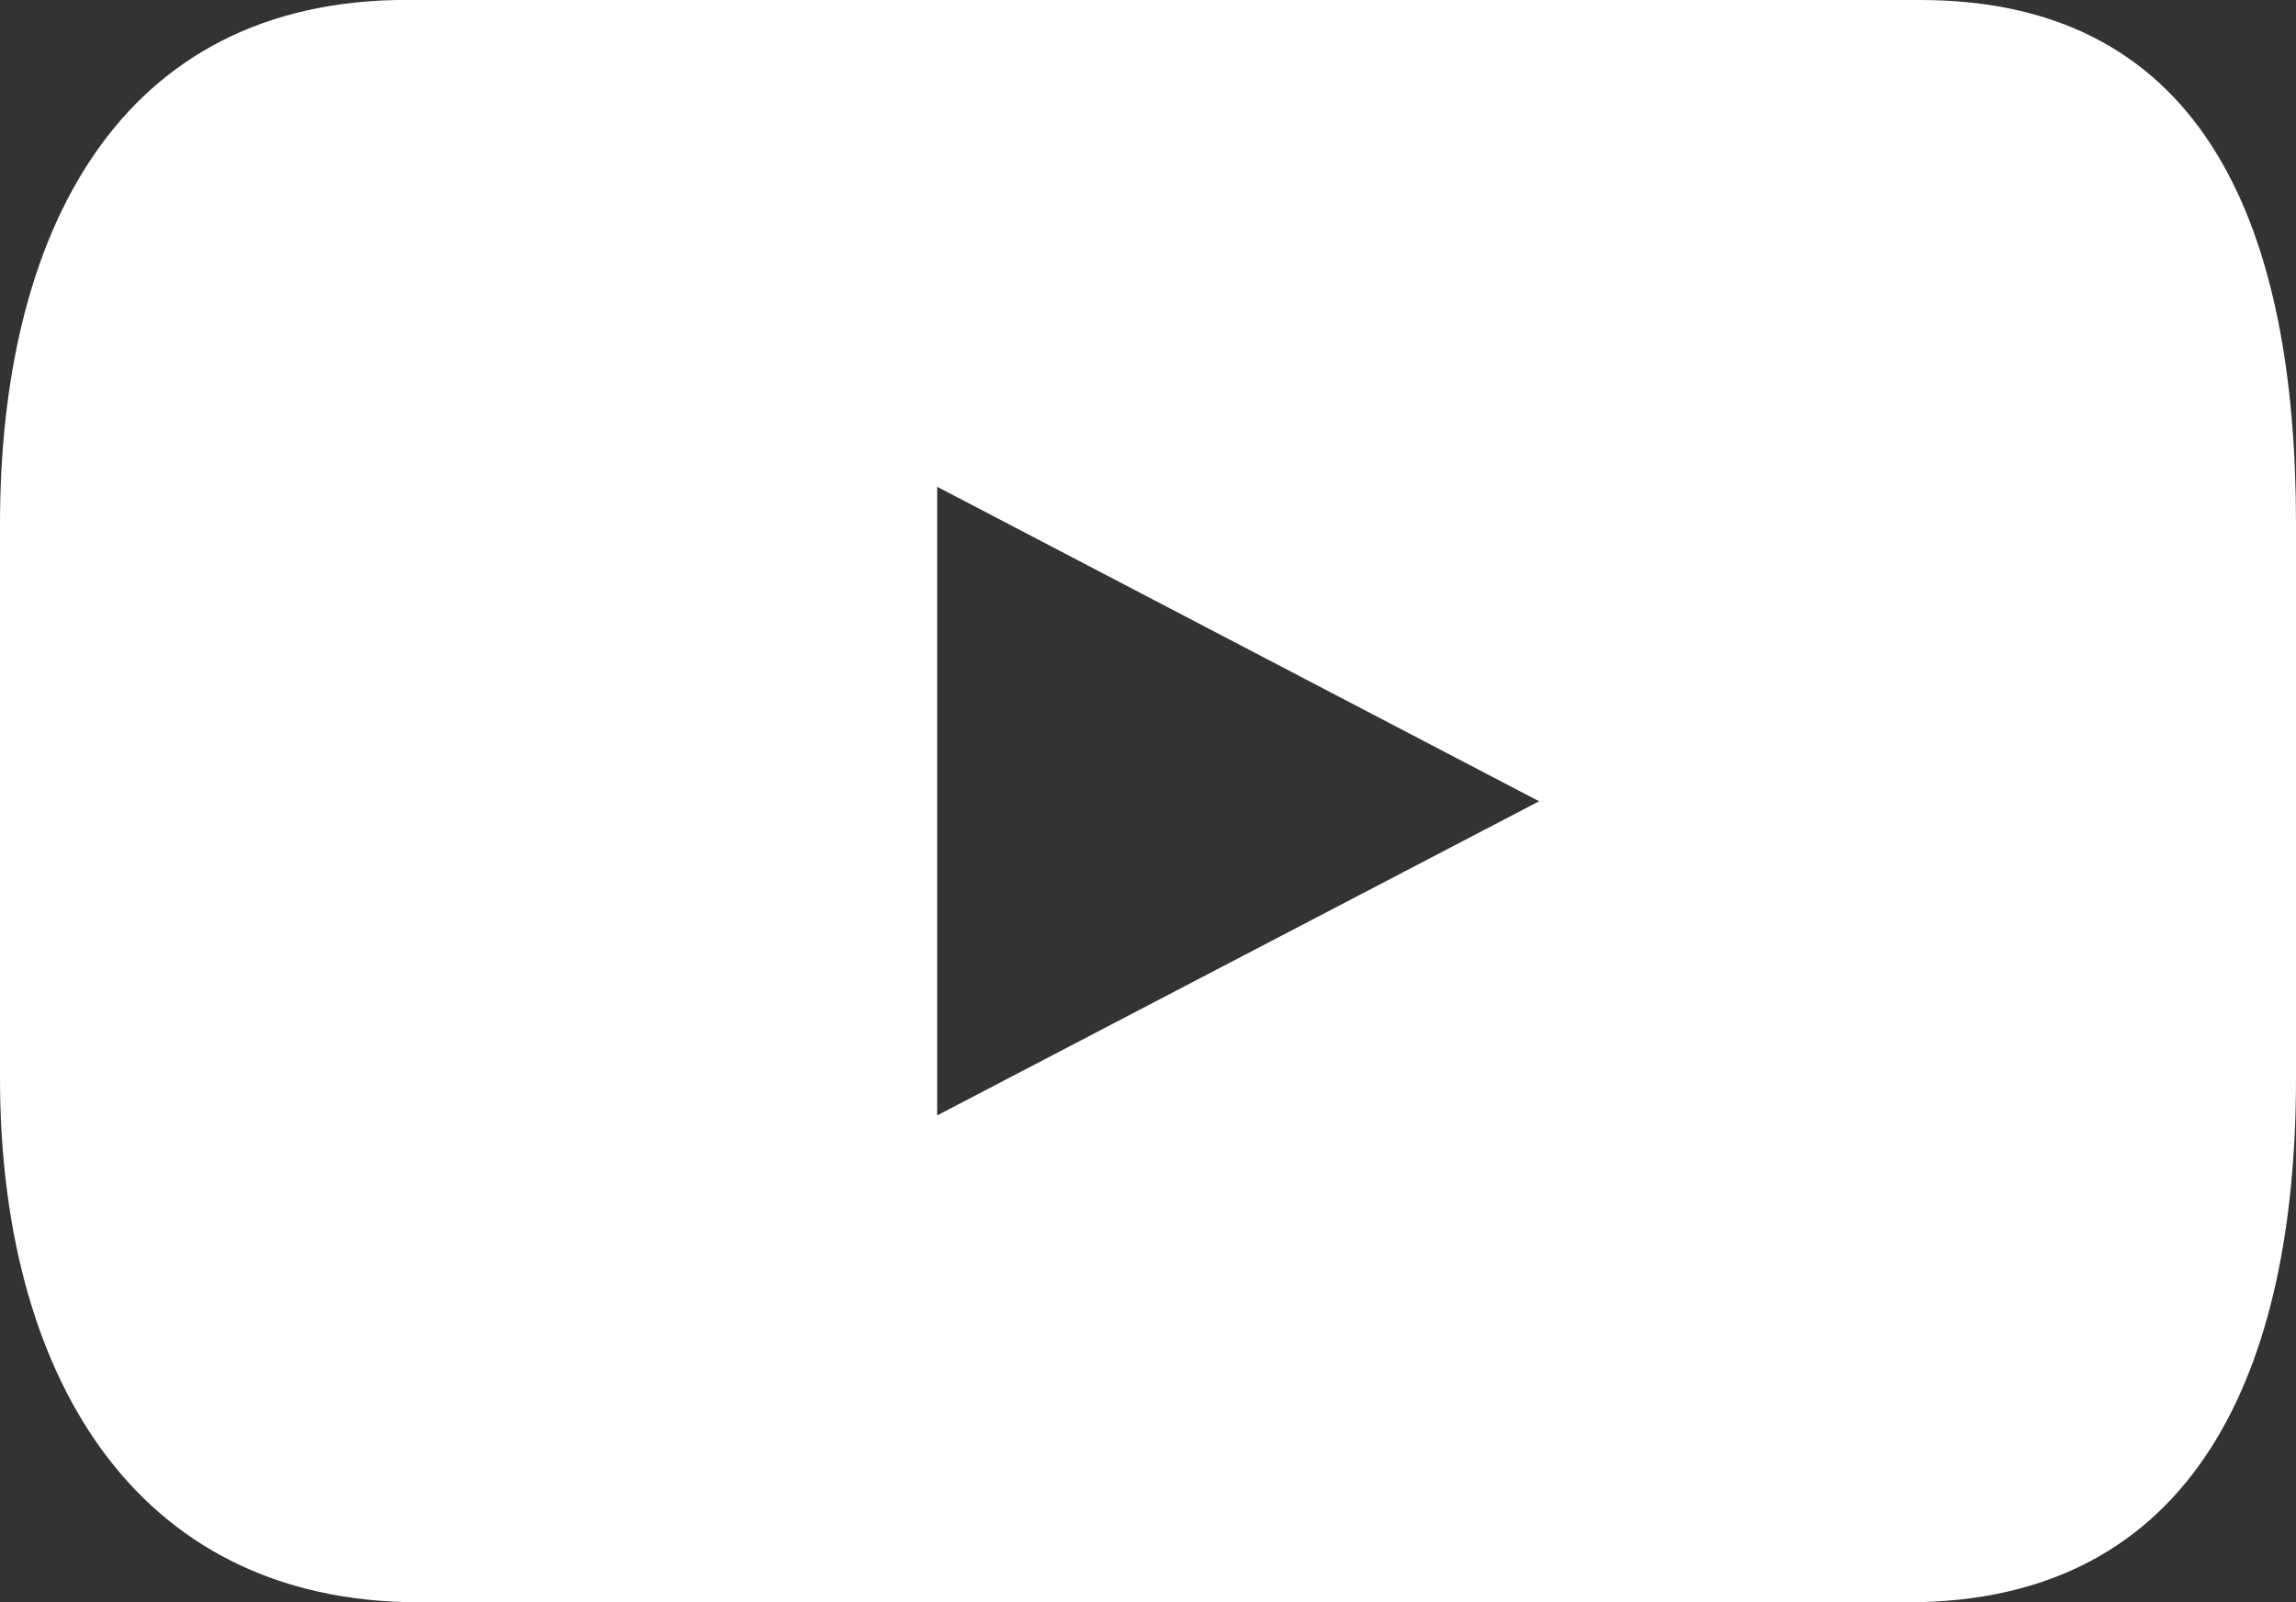
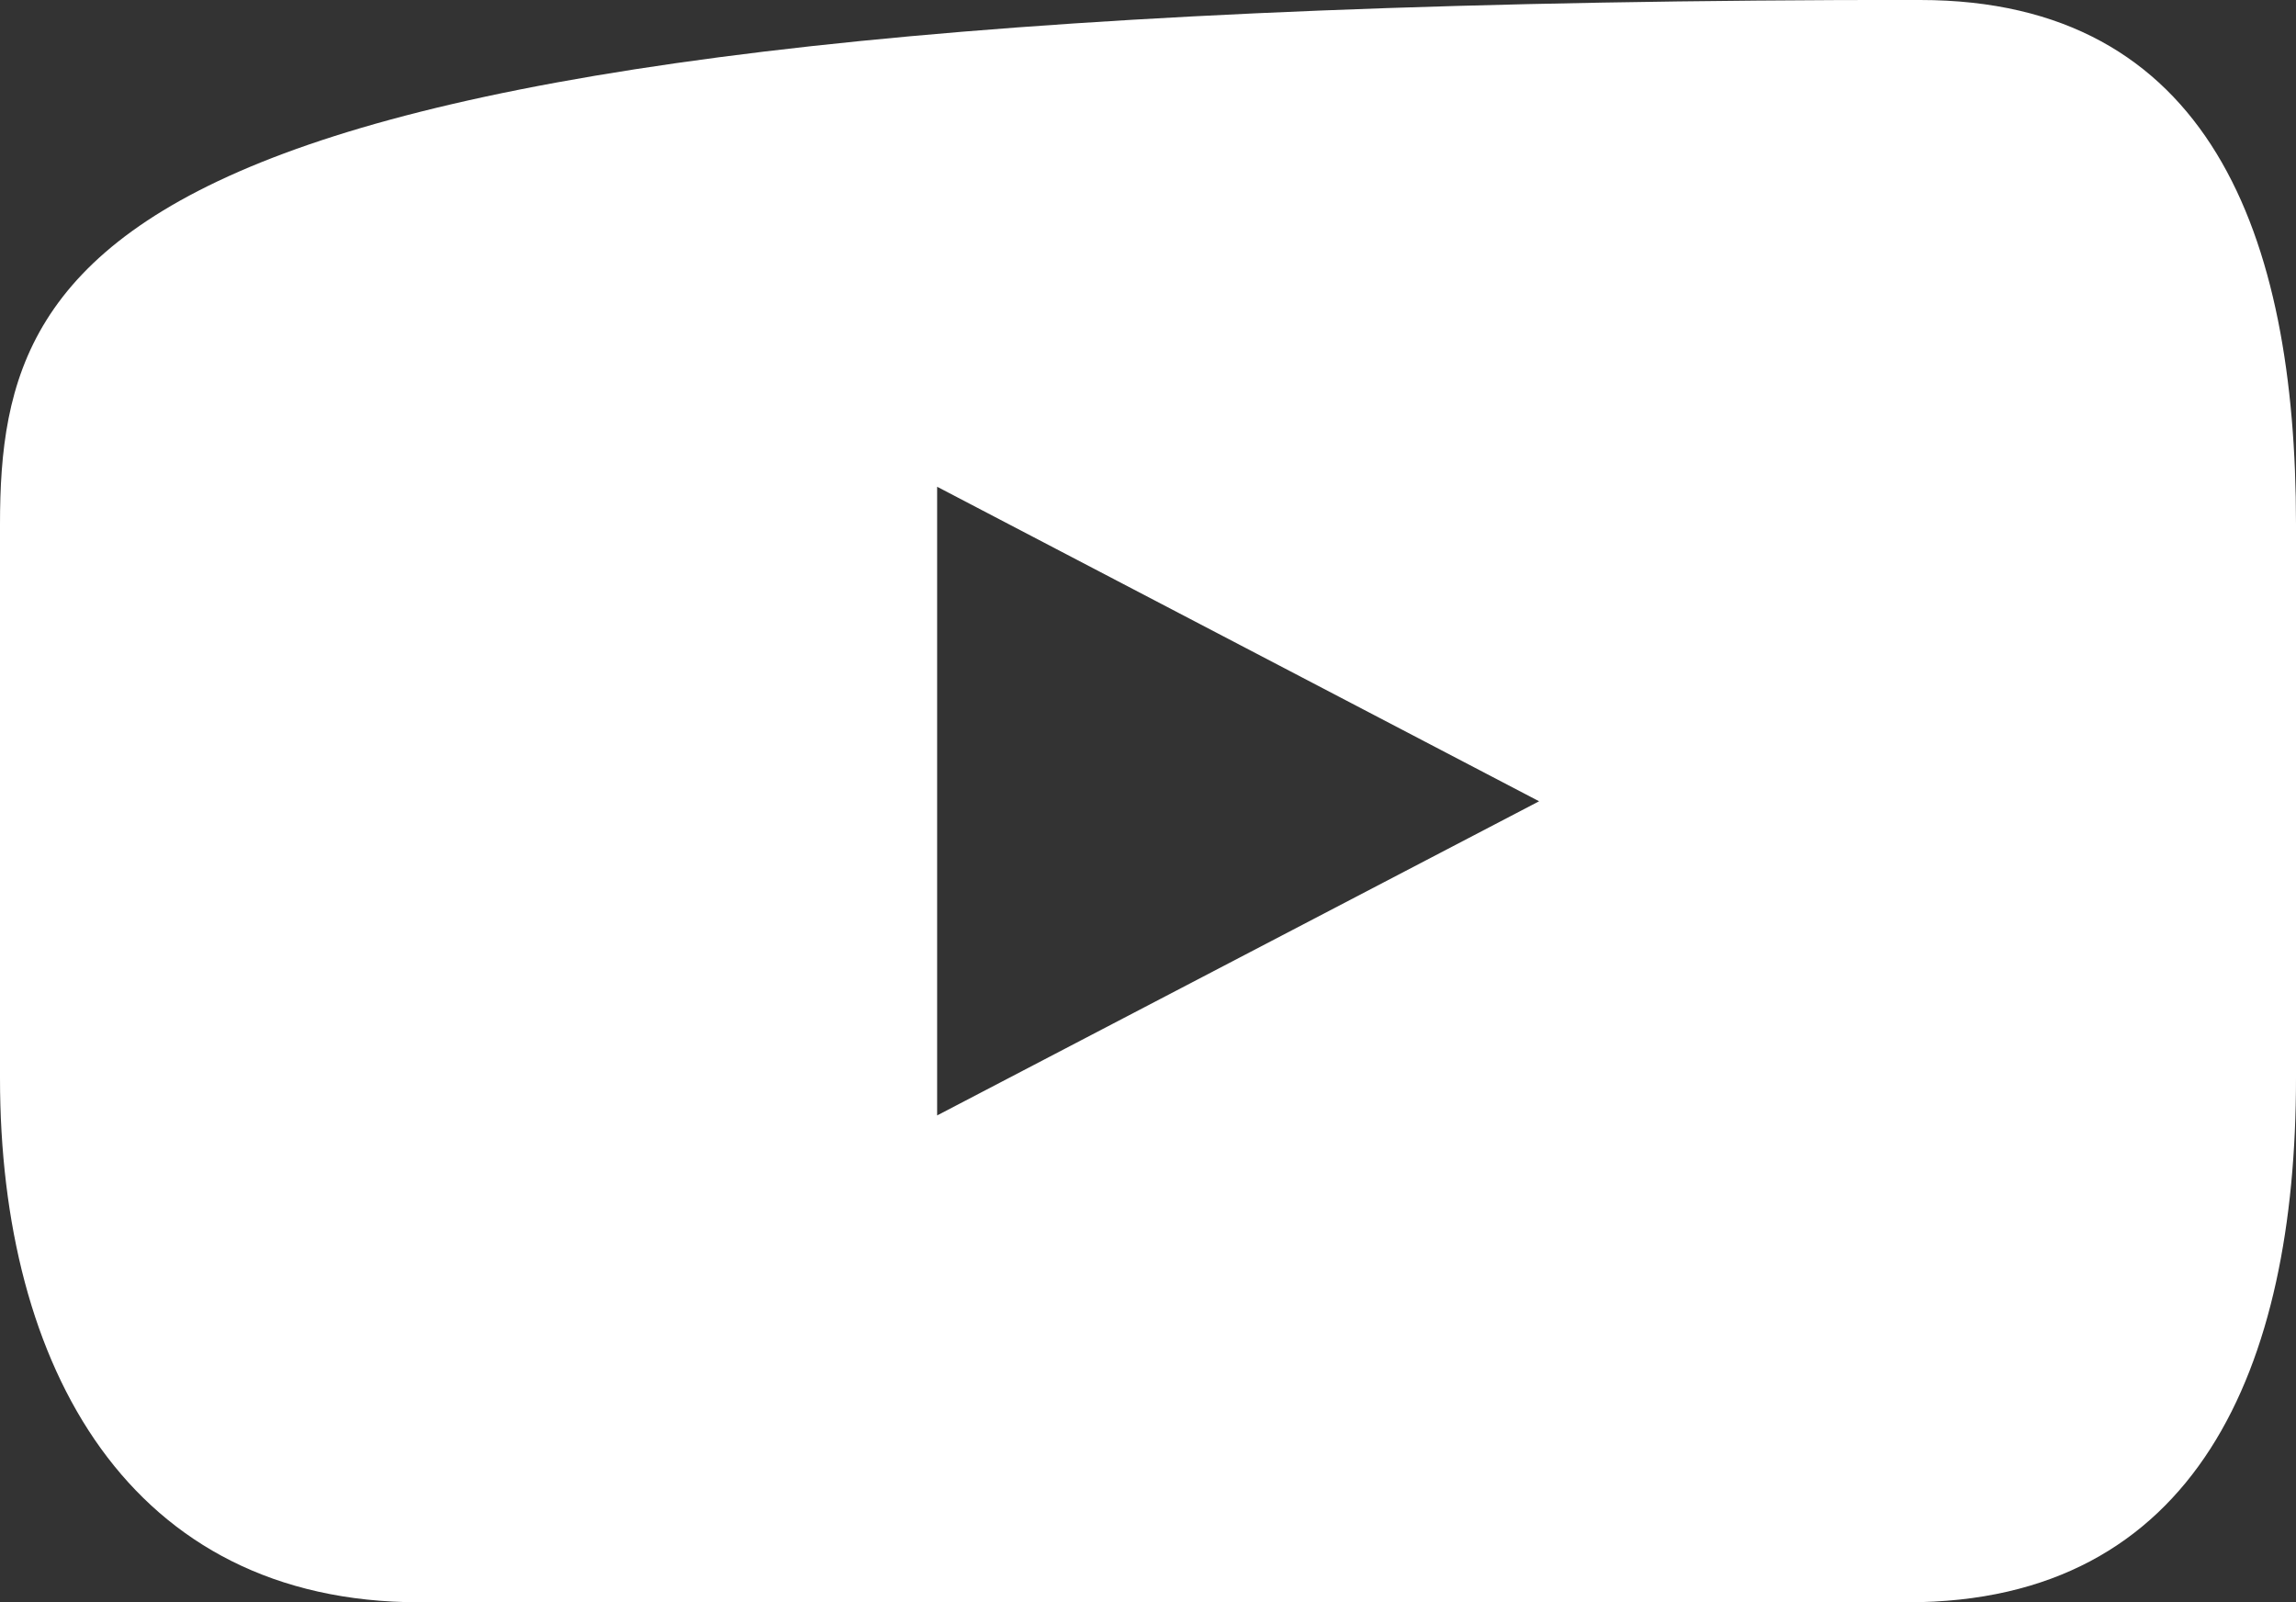
<svg xmlns="http://www.w3.org/2000/svg" width="50" height="34.886" viewBox="0 0 50 34.886">
  <rect x="0" y="0" width="50" height="34.886" fill="#333333" stroke="none" />
-   <path id="パス_1" data-name="パス 1" d="M41.814,1.5H8.858C2.56,1.5,0,6.608,0,12.912V24.978c0,6.3,2.826,11.41,9.13,11.41H41.545c6.3,0,8.455-5.109,8.455-11.41V12.912c0-6.3-1.885-11.41-8.186-11.41M20.408,25.788V12.1l13.109,6.848Z" transform="translate(0 -1.502)" fill="#fff" />
+   <path id="パス_1" data-name="パス 1" d="M41.814,1.5C2.56,1.5,0,6.608,0,12.912V24.978c0,6.3,2.826,11.41,9.13,11.41H41.545c6.3,0,8.455-5.109,8.455-11.41V12.912c0-6.3-1.885-11.41-8.186-11.41M20.408,25.788V12.1l13.109,6.848Z" transform="translate(0 -1.502)" fill="#fff" />
</svg>